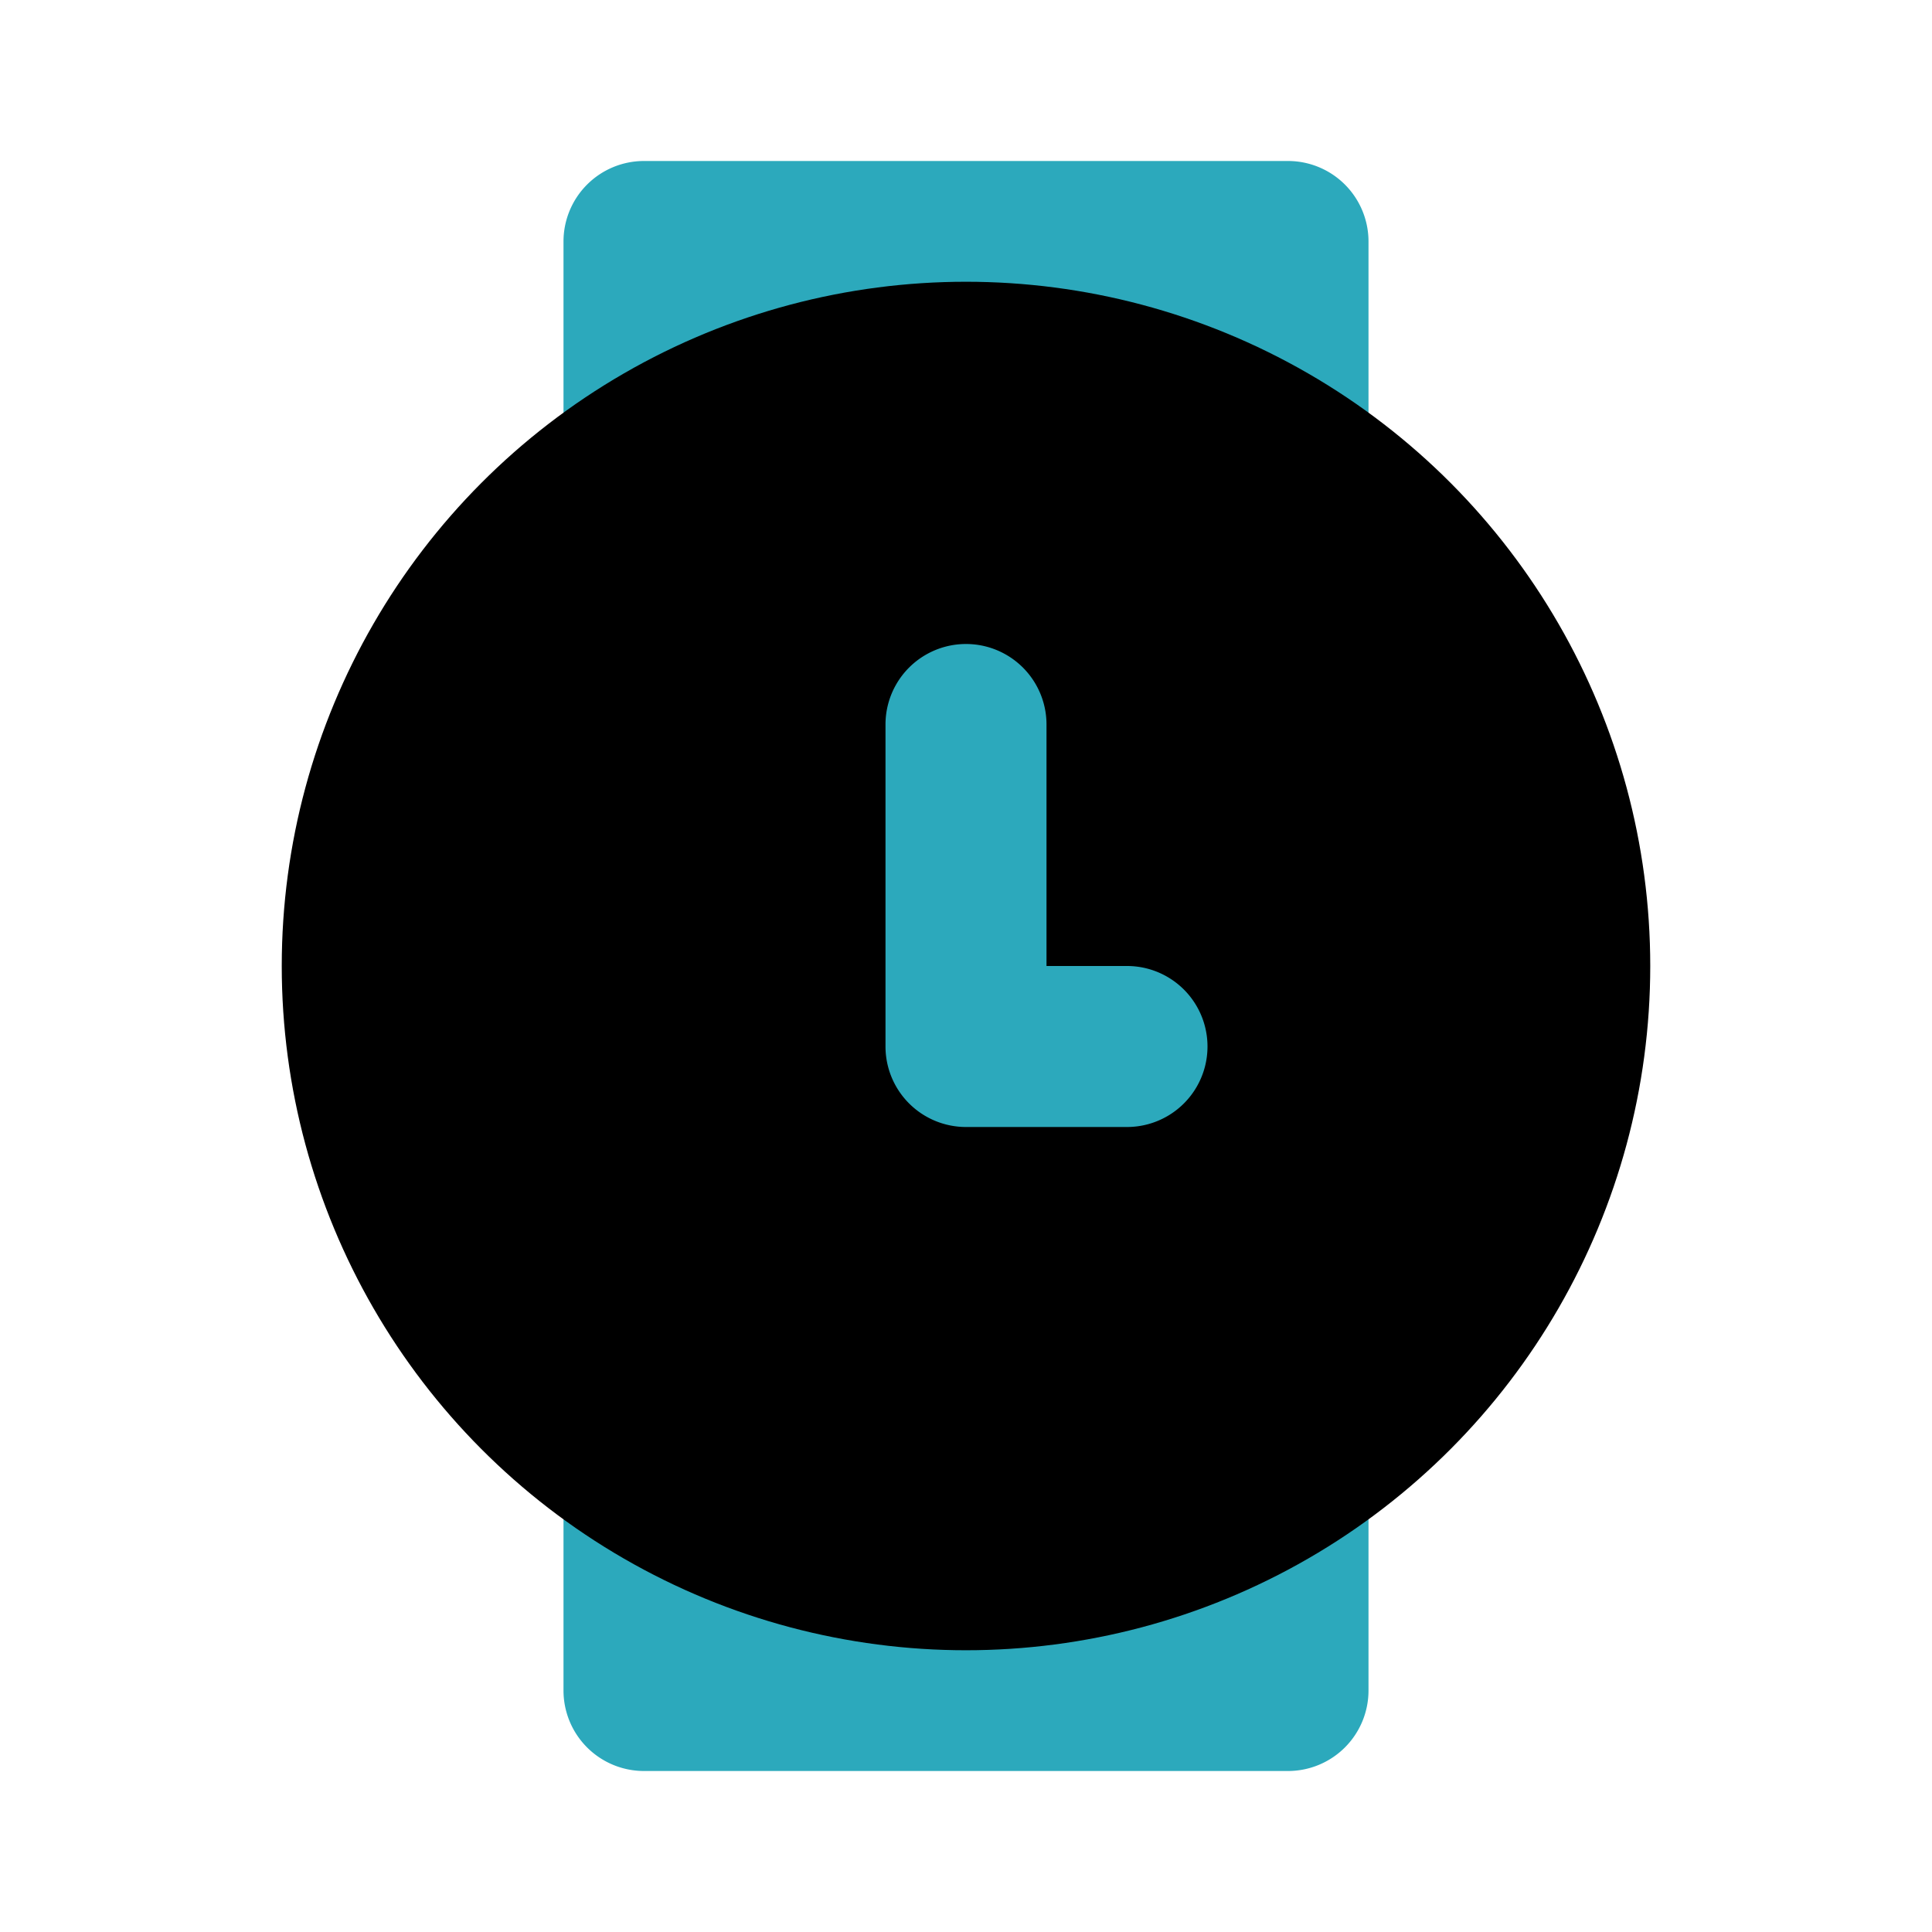
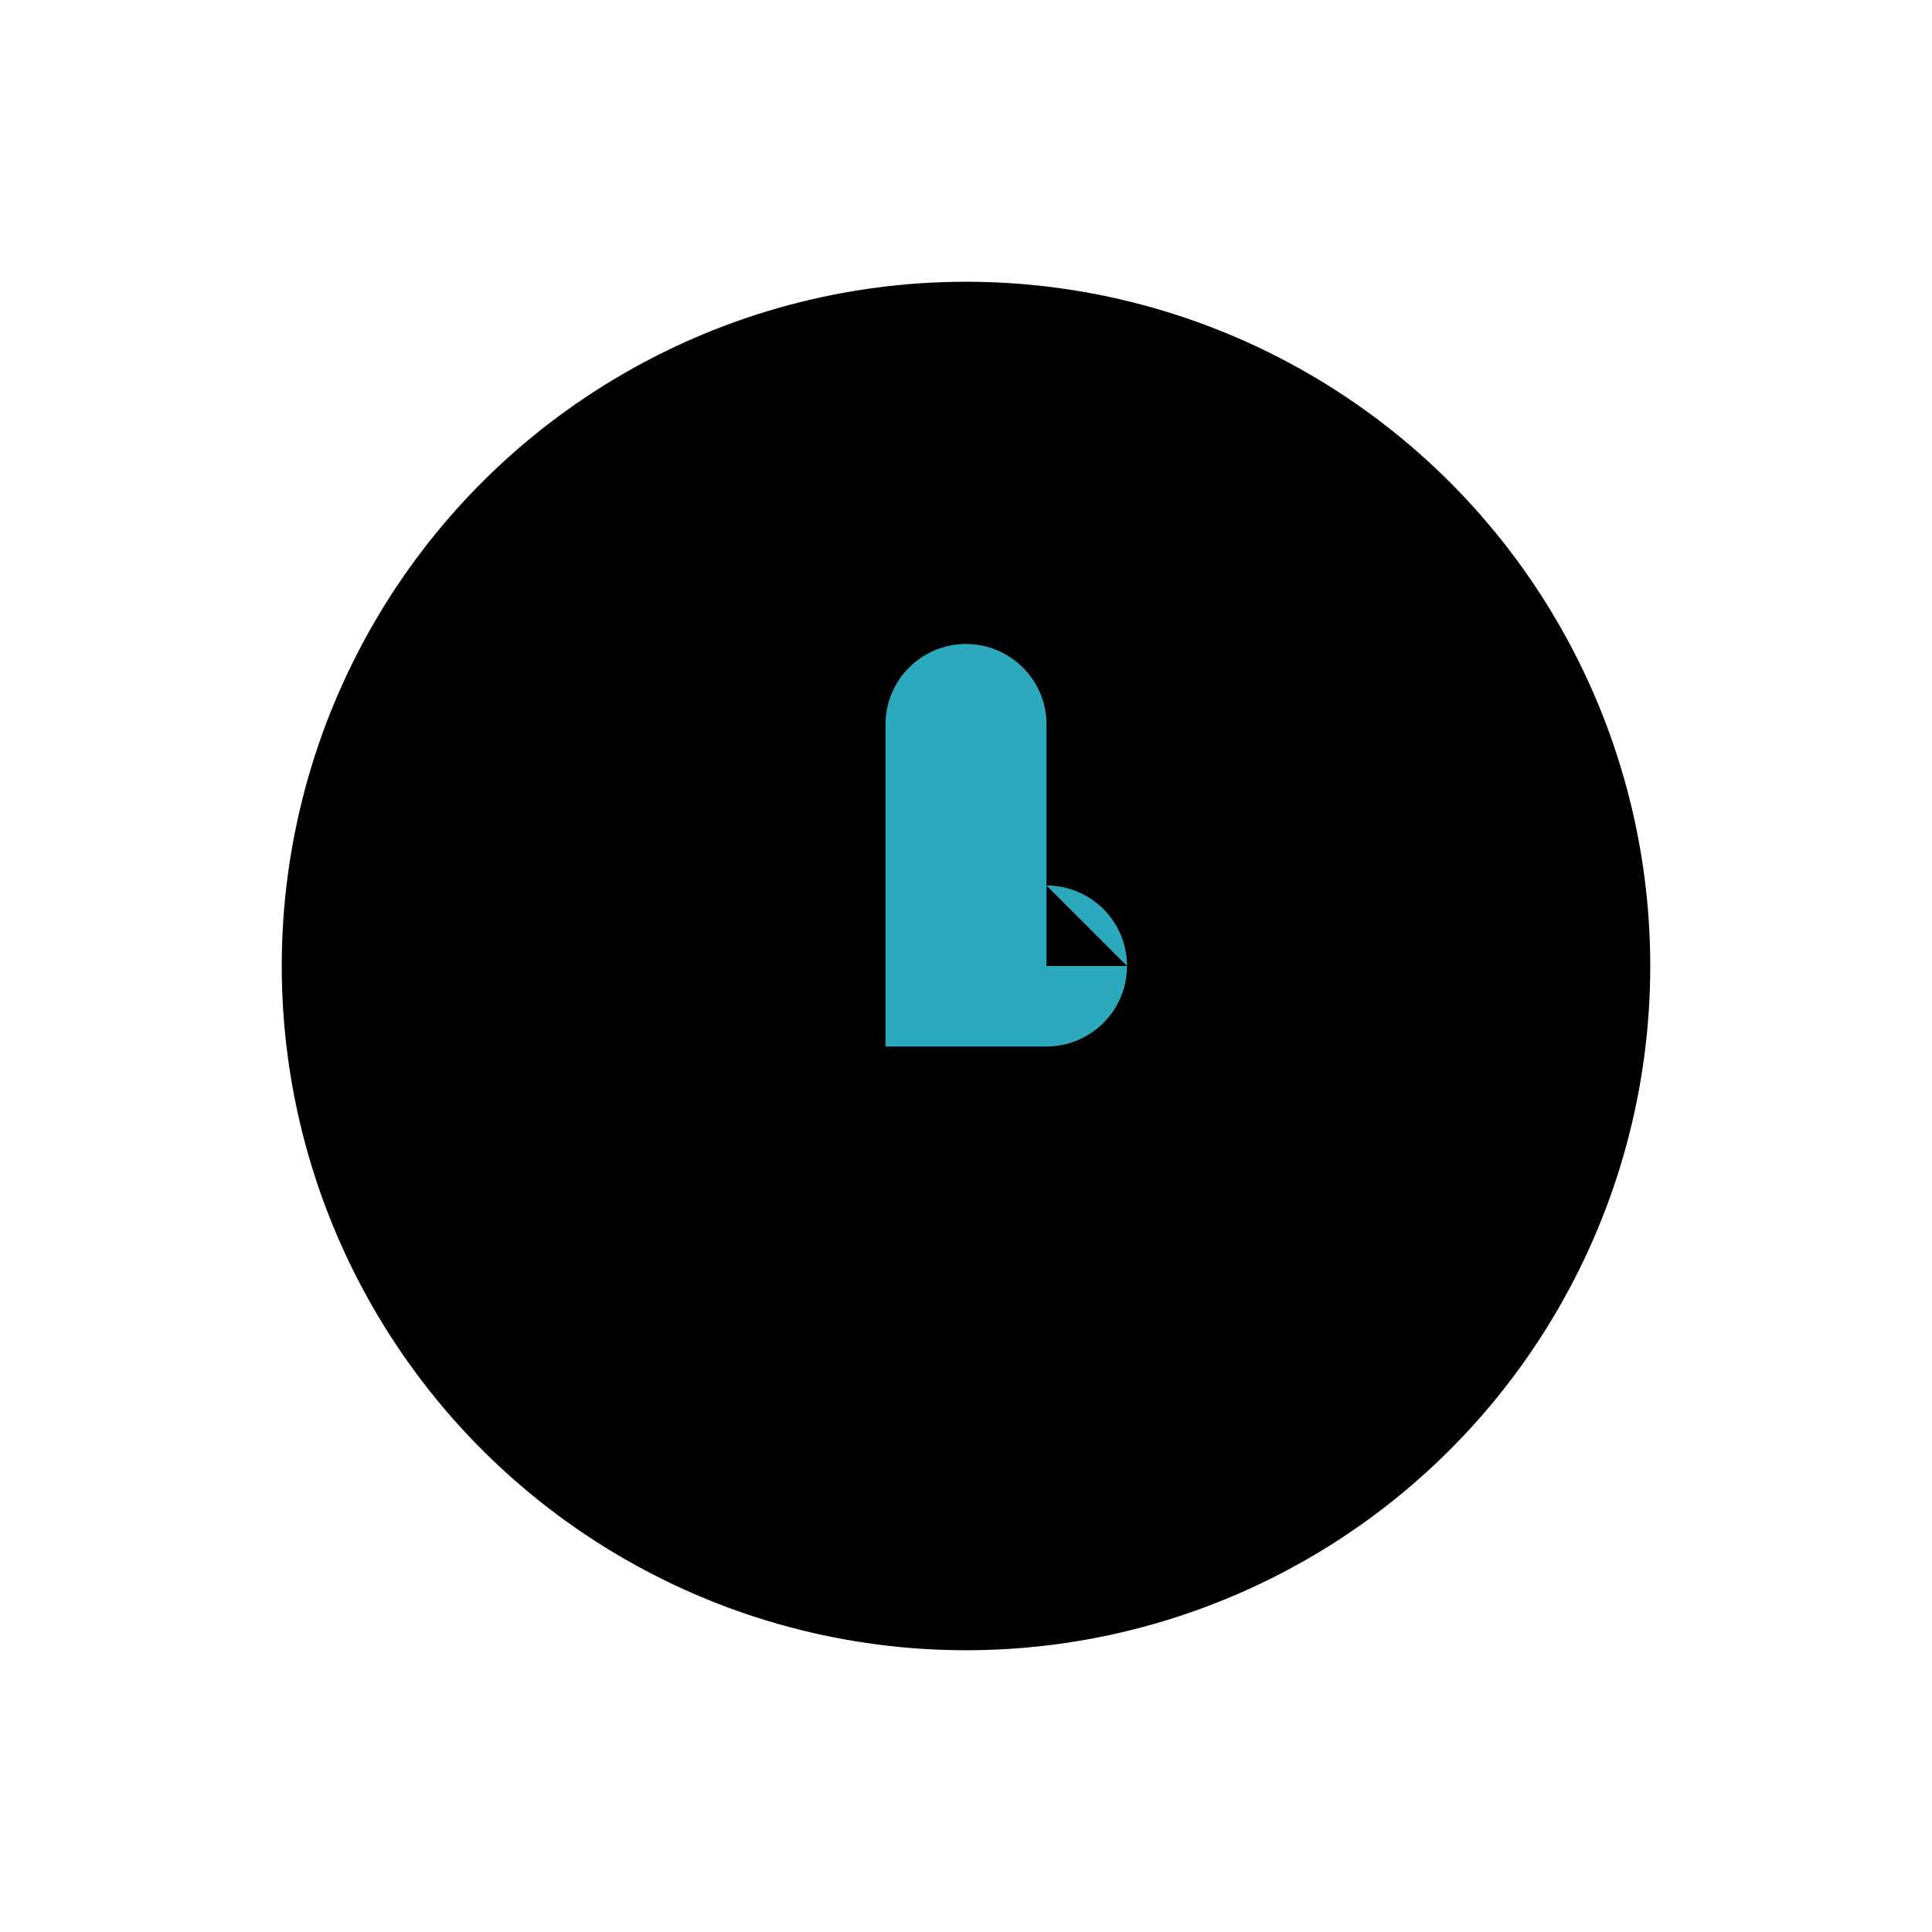
<svg xmlns="http://www.w3.org/2000/svg" fill="#000000" width="800px" height="800px" viewBox="0 0 24 24" id="watch-circle-3-o-clock" data-name="Flat Color" class="icon flat-color">
-   <path id="secondary" d="M17,3V5.66a1,1,0,0,1-1,1,1,1,0,0,1-.53-.15,6.58,6.58,0,0,0-6.94,0A1,1,0,0,1,7,5.66V3A1,1,0,0,1,8,2h8A1,1,0,0,1,17,3Zm-.52,14.46a1,1,0,0,0-1,0,6.58,6.58,0,0,1-6.94,0A1,1,0,0,0,7,18.34V21a1,1,0,0,0,1,1h8a1,1,0,0,0,1-1V18.34A1,1,0,0,0,16.48,17.46Z" style="fill: rgb(44, 169, 188);" />
  <circle id="primary" cx="12" cy="12" r="8.5" style="fill: rgb(0, 0, 0);" />
-   <path id="secondary-2" data-name="secondary" d="M14,12H13V9a1,1,0,0,0-2,0v4a1,1,0,0,0,1,1h2a1,1,0,0,0,0-2Z" style="fill: rgb(44, 169, 188);" />
+   <path id="secondary-2" data-name="secondary" d="M14,12H13V9a1,1,0,0,0-2,0v4h2a1,1,0,0,0,0-2Z" style="fill: rgb(44, 169, 188);" />
</svg>